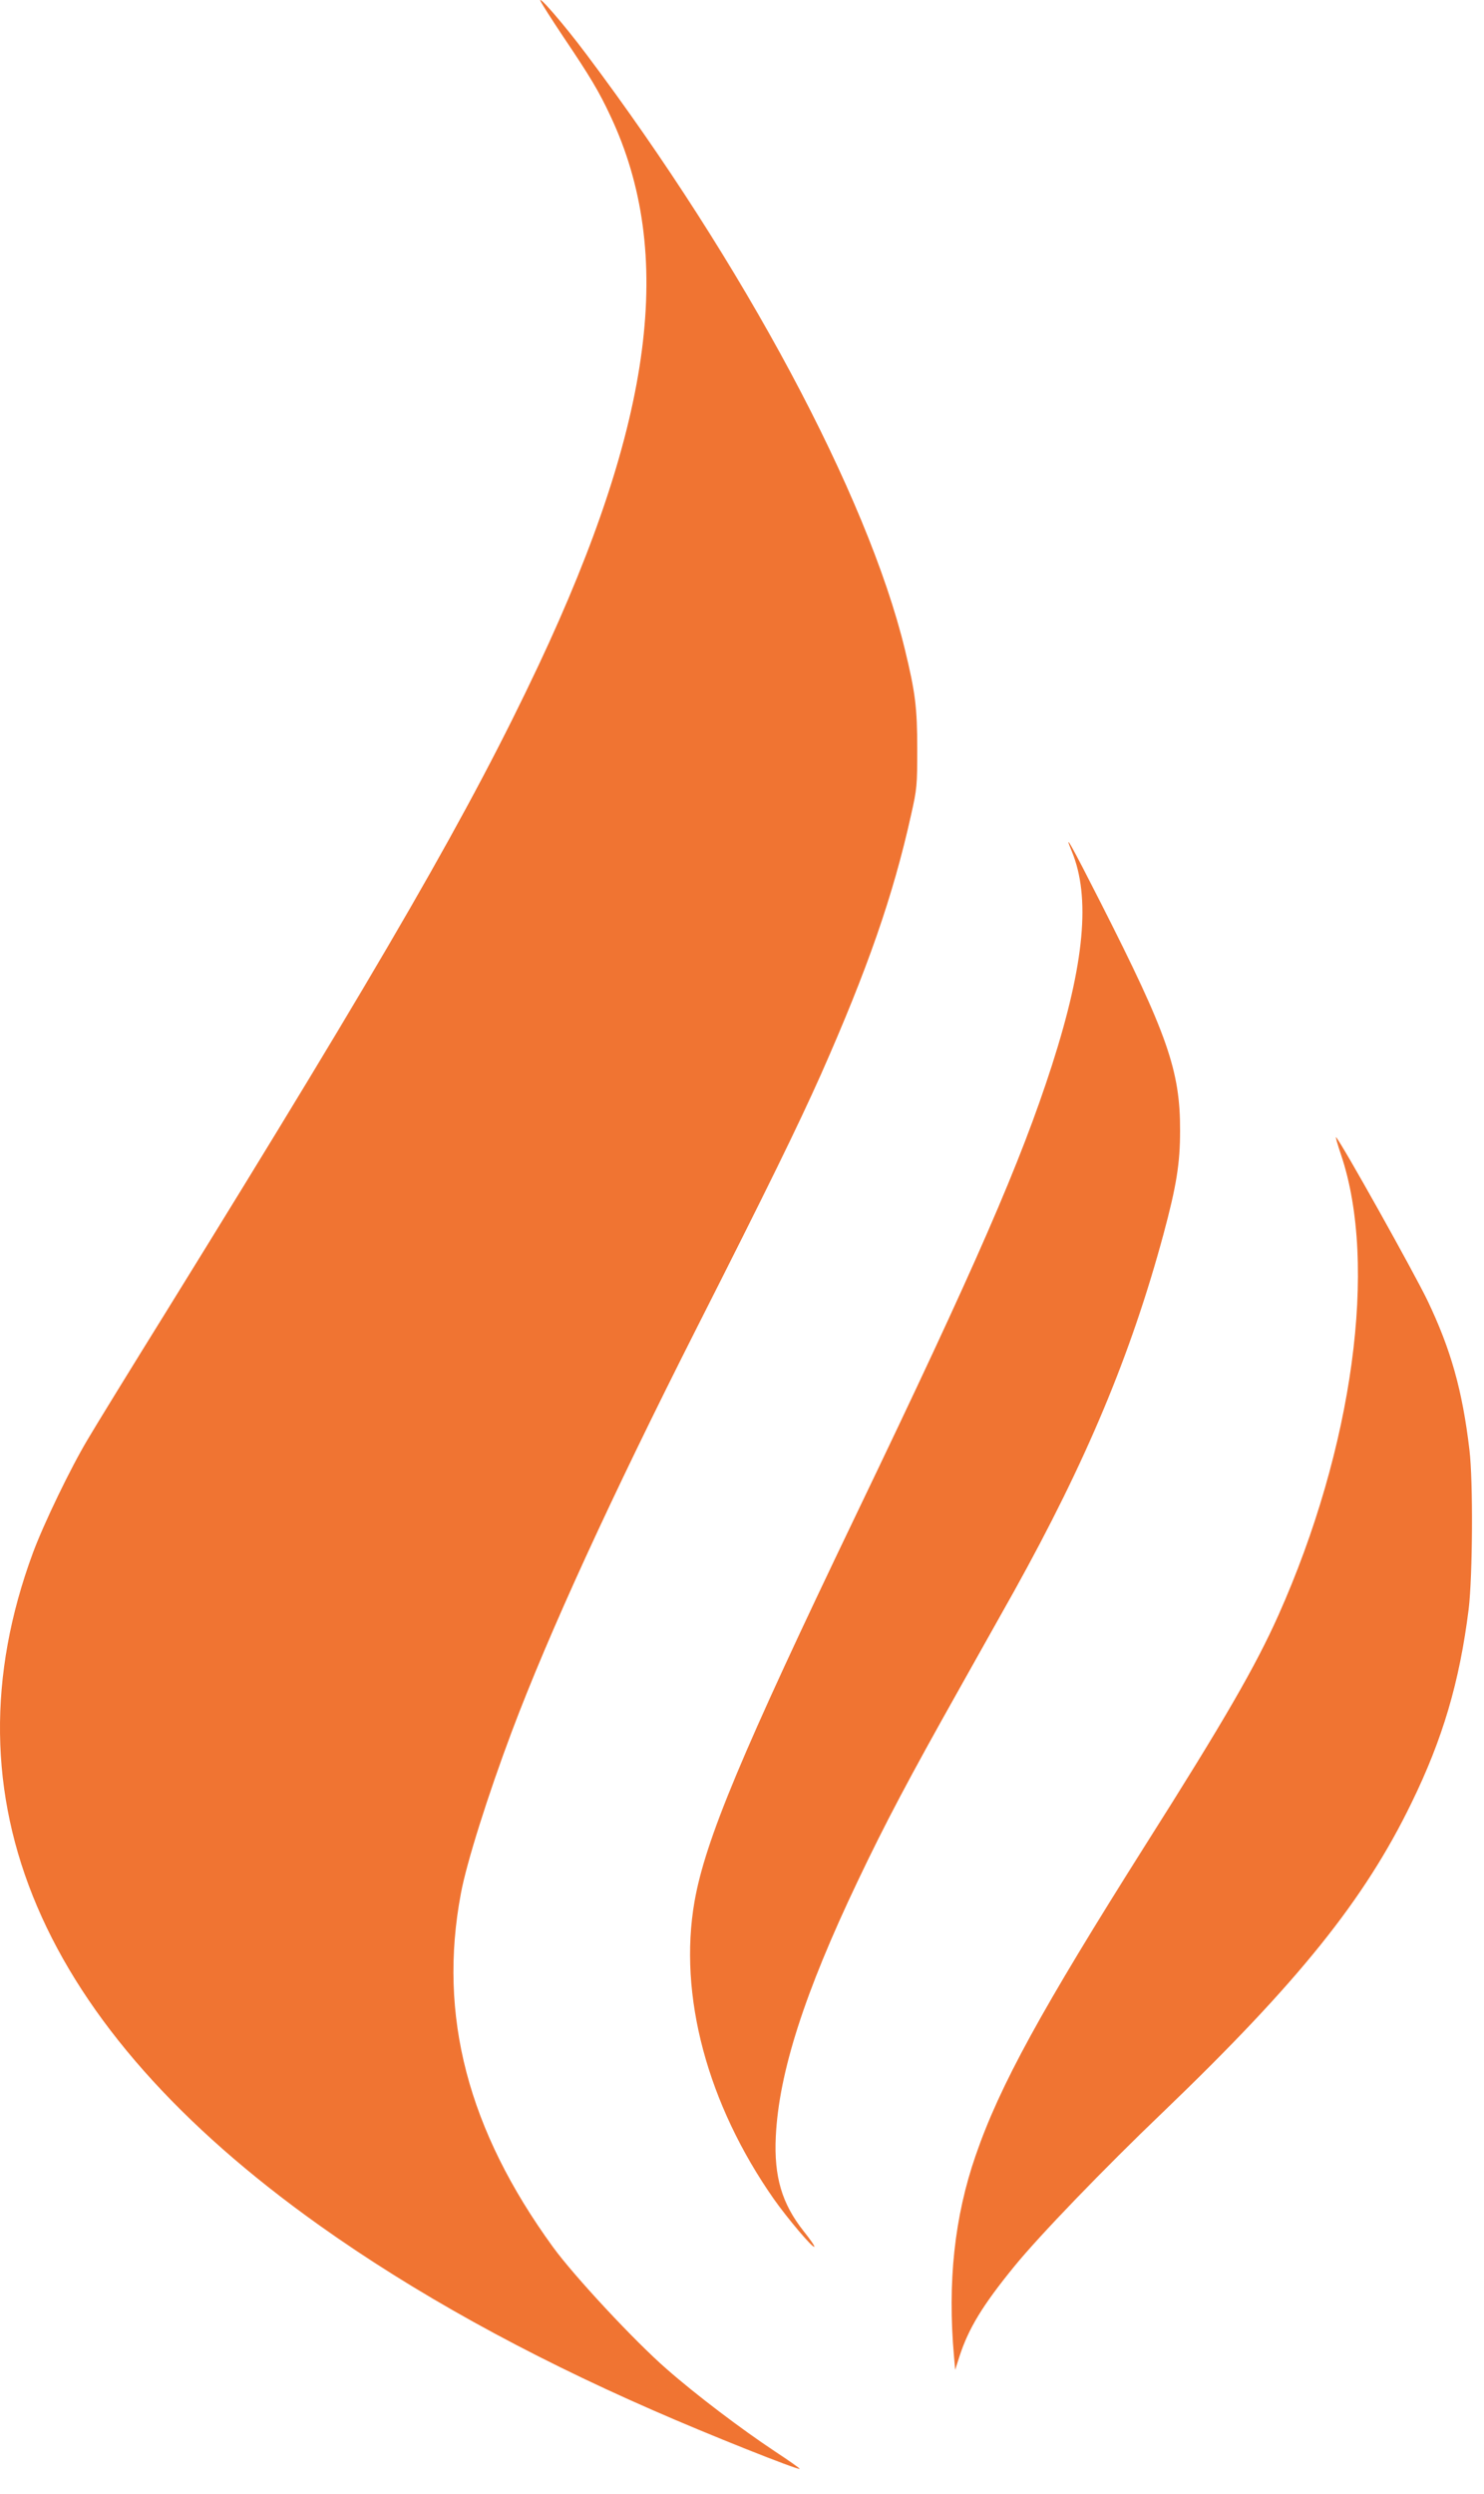
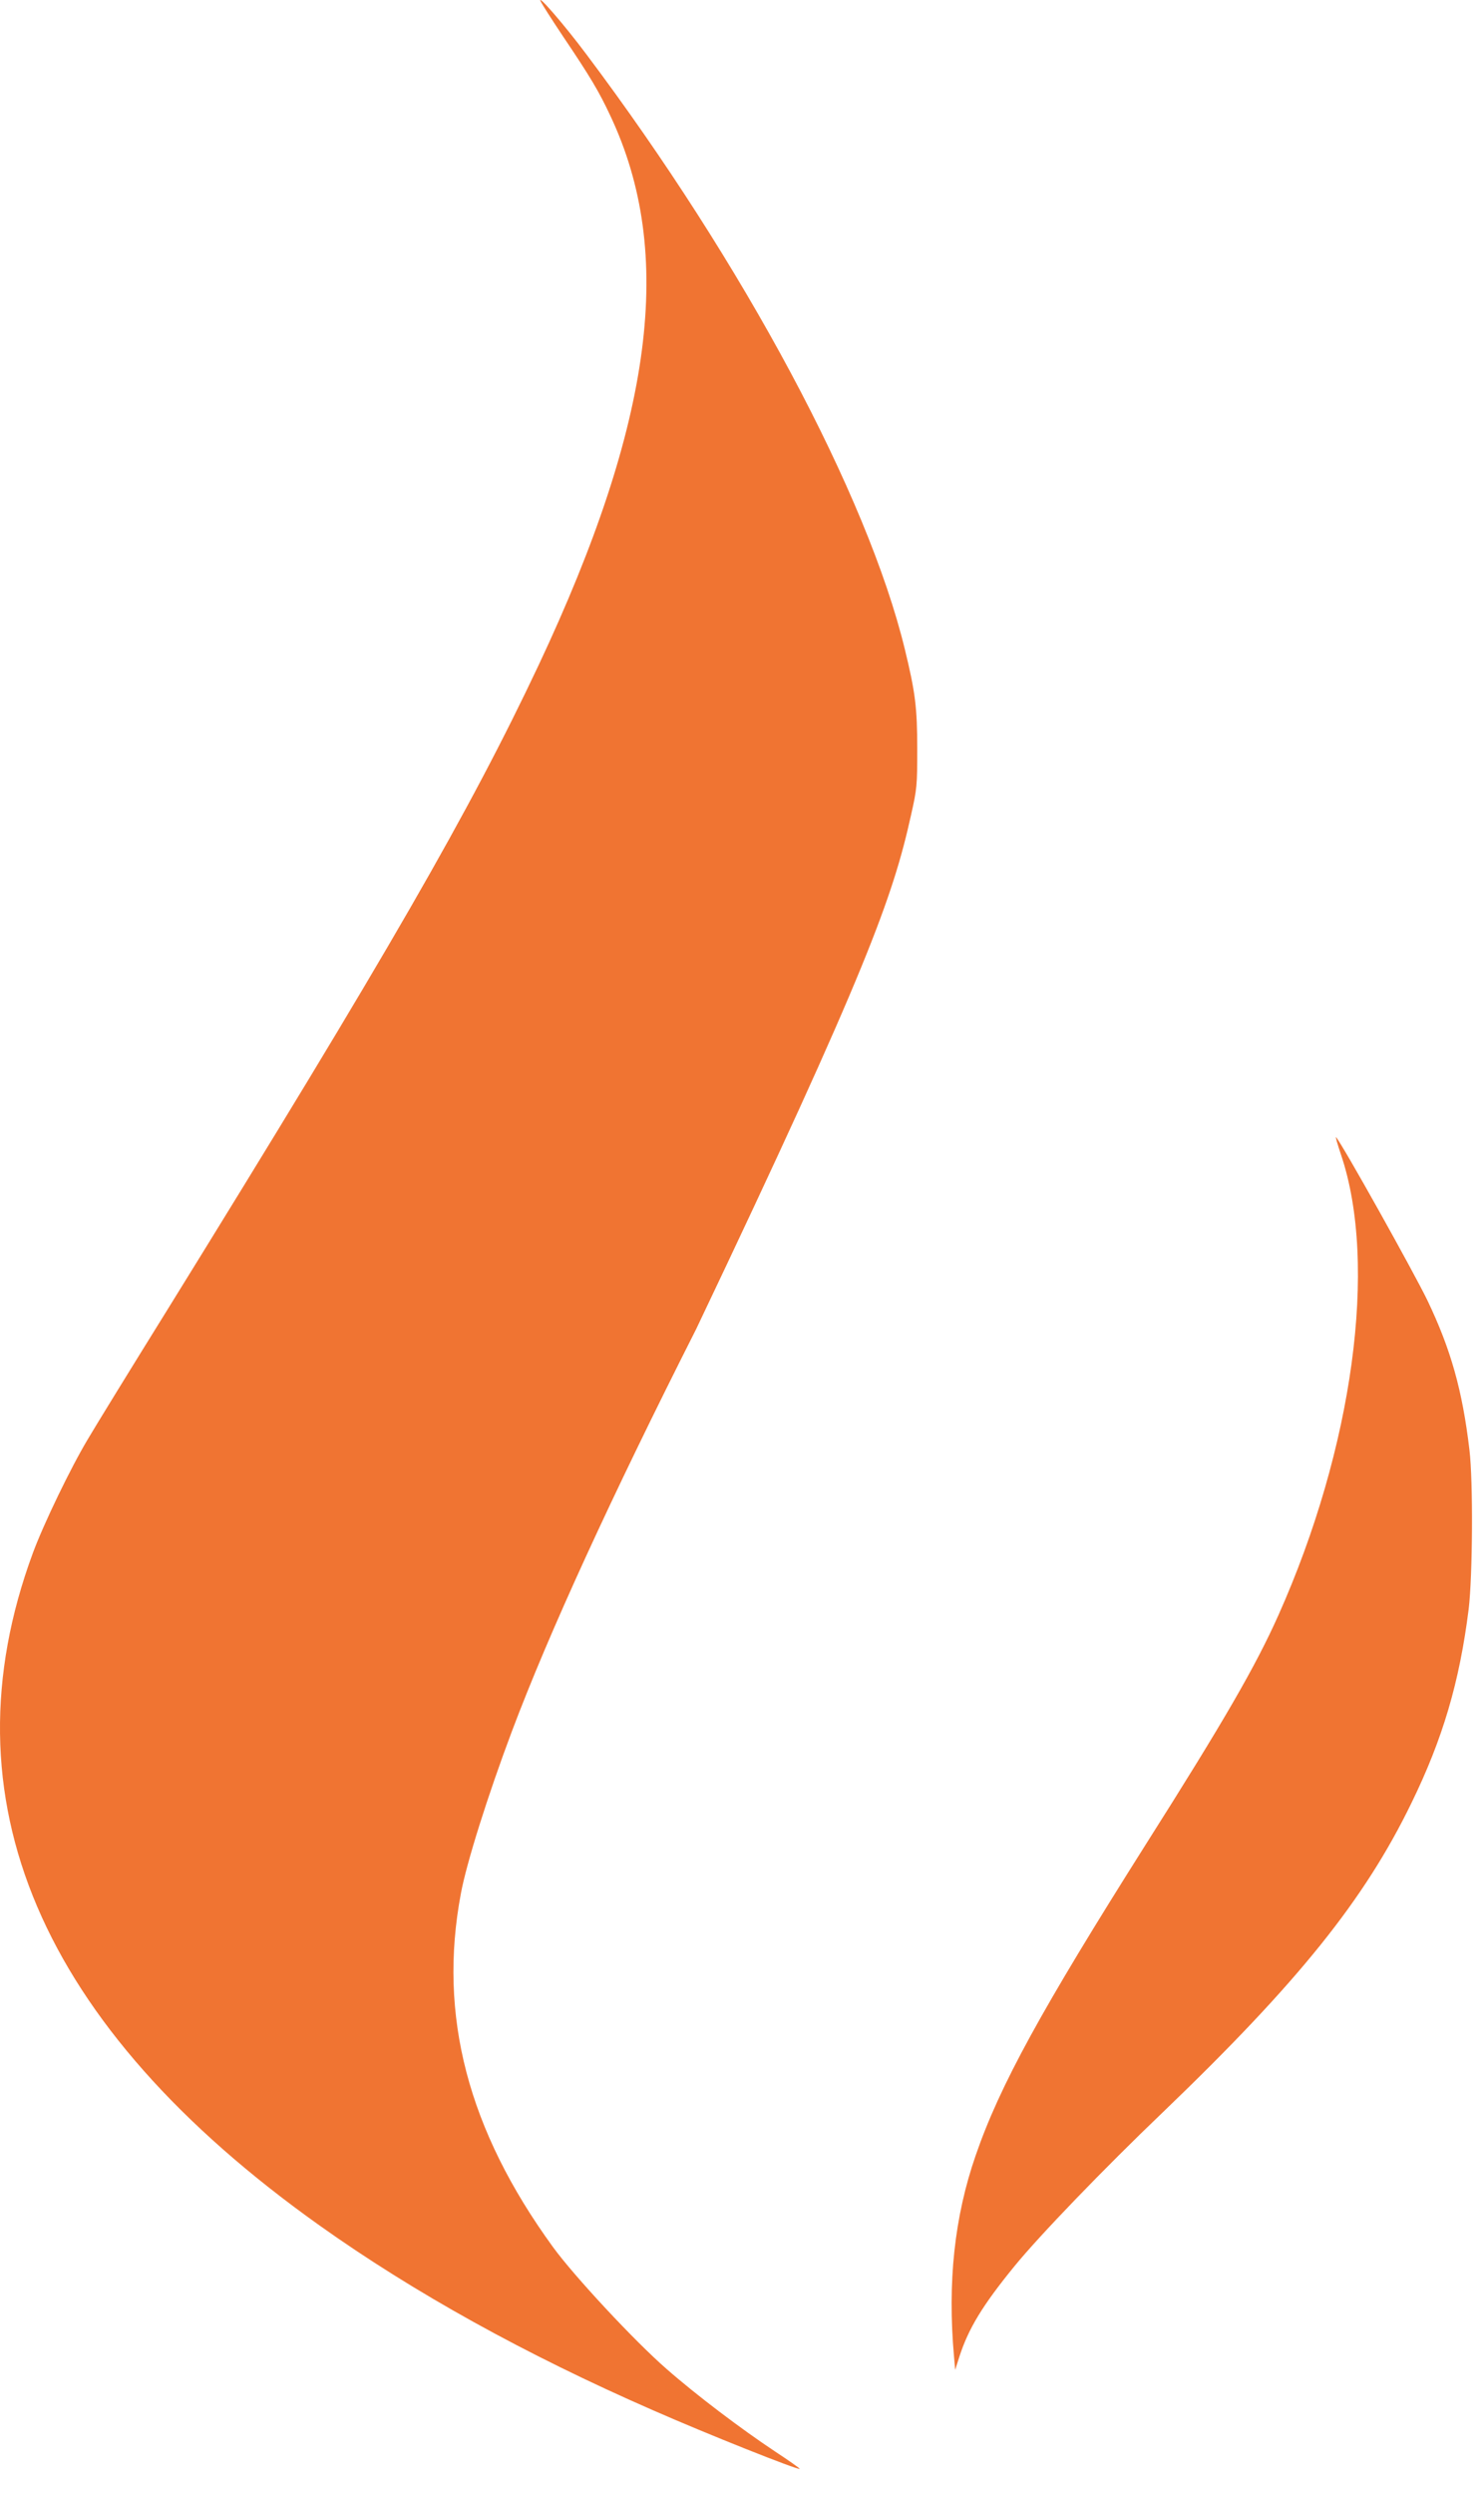
<svg xmlns="http://www.w3.org/2000/svg" width="50" height="84" viewBox="0 0 50 84" fill="none">
-   <path d="M18.216 0.045C18.261 0.141 18.6 0.672 18.977 1.236C19.892 2.594 20.18 3.078 20.564 3.899C22.752 8.535 22.01 14.195 18.146 22.406C15.836 27.305 13.066 32.116 5.637 44.118C4.409 46.095 3.206 48.052 2.963 48.467C2.38 49.439 1.472 51.321 1.107 52.308C-1.945 60.572 1.325 68.238 10.762 74.953C13.929 77.207 17.704 79.302 21.991 81.175C23.846 81.992 26.892 83.201 26.943 83.153C26.956 83.14 26.585 82.877 26.118 82.571C24.979 81.816 23.45 80.66 22.452 79.783C21.377 78.847 19.348 76.665 18.638 75.692C15.759 71.736 14.755 67.877 15.529 63.772C15.721 62.738 16.437 60.468 17.243 58.323C18.491 55.006 20.59 50.431 23.456 44.764C25.887 39.966 26.879 37.935 27.66 36.188C29.227 32.648 30.091 30.173 30.692 27.467C30.897 26.563 30.904 26.454 30.904 25.226C30.904 23.833 30.84 23.323 30.488 21.874C29.227 16.675 25.056 8.881 19.764 1.839C18.997 0.813 18.088 -0.231 18.216 0.045Z" fill="#F07432" />
-   <path d="M36.113 28.678C36.747 30.214 36.542 32.45 35.448 35.863C34.379 39.178 32.895 42.583 28.871 50.961C24.98 59.064 23.765 61.972 23.4 64.045C22.85 67.198 23.829 70.861 26.075 74.069C26.541 74.728 27.386 75.728 27.437 75.672C27.457 75.653 27.29 75.414 27.073 75.143C26.343 74.218 26.074 73.309 26.139 71.961C26.241 69.808 27.105 67.123 28.896 63.364C29.83 61.4 30.636 59.88 32.306 56.91C33.061 55.563 33.906 54.061 34.175 53.58C36.6 49.215 38.097 45.642 39.197 41.583C39.639 39.941 39.76 39.186 39.76 38.085C39.767 36.065 39.332 34.829 37.086 30.406C36.088 28.441 35.813 27.952 36.113 28.678Z" fill="#F07432" />
+   <path d="M18.216 0.045C18.261 0.141 18.6 0.672 18.977 1.236C19.892 2.594 20.18 3.078 20.564 3.899C22.752 8.535 22.01 14.195 18.146 22.406C15.836 27.305 13.066 32.116 5.637 44.118C4.409 46.095 3.206 48.052 2.963 48.467C2.38 49.439 1.472 51.321 1.107 52.308C-1.945 60.572 1.325 68.238 10.762 74.953C13.929 77.207 17.704 79.302 21.991 81.175C23.846 81.992 26.892 83.201 26.943 83.153C26.956 83.14 26.585 82.877 26.118 82.571C24.979 81.816 23.45 80.66 22.452 79.783C21.377 78.847 19.348 76.665 18.638 75.692C15.759 71.736 14.755 67.877 15.529 63.772C15.721 62.738 16.437 60.468 17.243 58.323C18.491 55.006 20.59 50.431 23.456 44.764C29.227 32.648 30.091 30.173 30.692 27.467C30.897 26.563 30.904 26.454 30.904 25.226C30.904 23.833 30.84 23.323 30.488 21.874C29.227 16.675 25.056 8.881 19.764 1.839C18.997 0.813 18.088 -0.231 18.216 0.045Z" fill="#F07432" />
  <path d="M45.183 38.894C46.431 42.591 45.586 48.777 43.072 54.404C42.304 56.122 41.249 57.95 38.587 62.15C35.081 67.703 33.686 70.237 32.873 72.597C32.157 74.662 31.92 76.871 32.144 79.378L32.182 79.819L32.323 79.378C32.63 78.426 33.104 77.645 34.185 76.321C35.01 75.308 37.205 73.03 39.201 71.122C43.737 66.765 45.971 63.992 47.557 60.723C48.613 58.562 49.176 56.645 49.483 54.2C49.617 53.105 49.637 49.87 49.509 48.83C49.272 46.826 48.882 45.446 48.095 43.801C47.647 42.871 45.228 38.54 45.017 38.304C44.985 38.269 45.062 38.535 45.183 38.894Z" fill="#F07432" />
</svg>